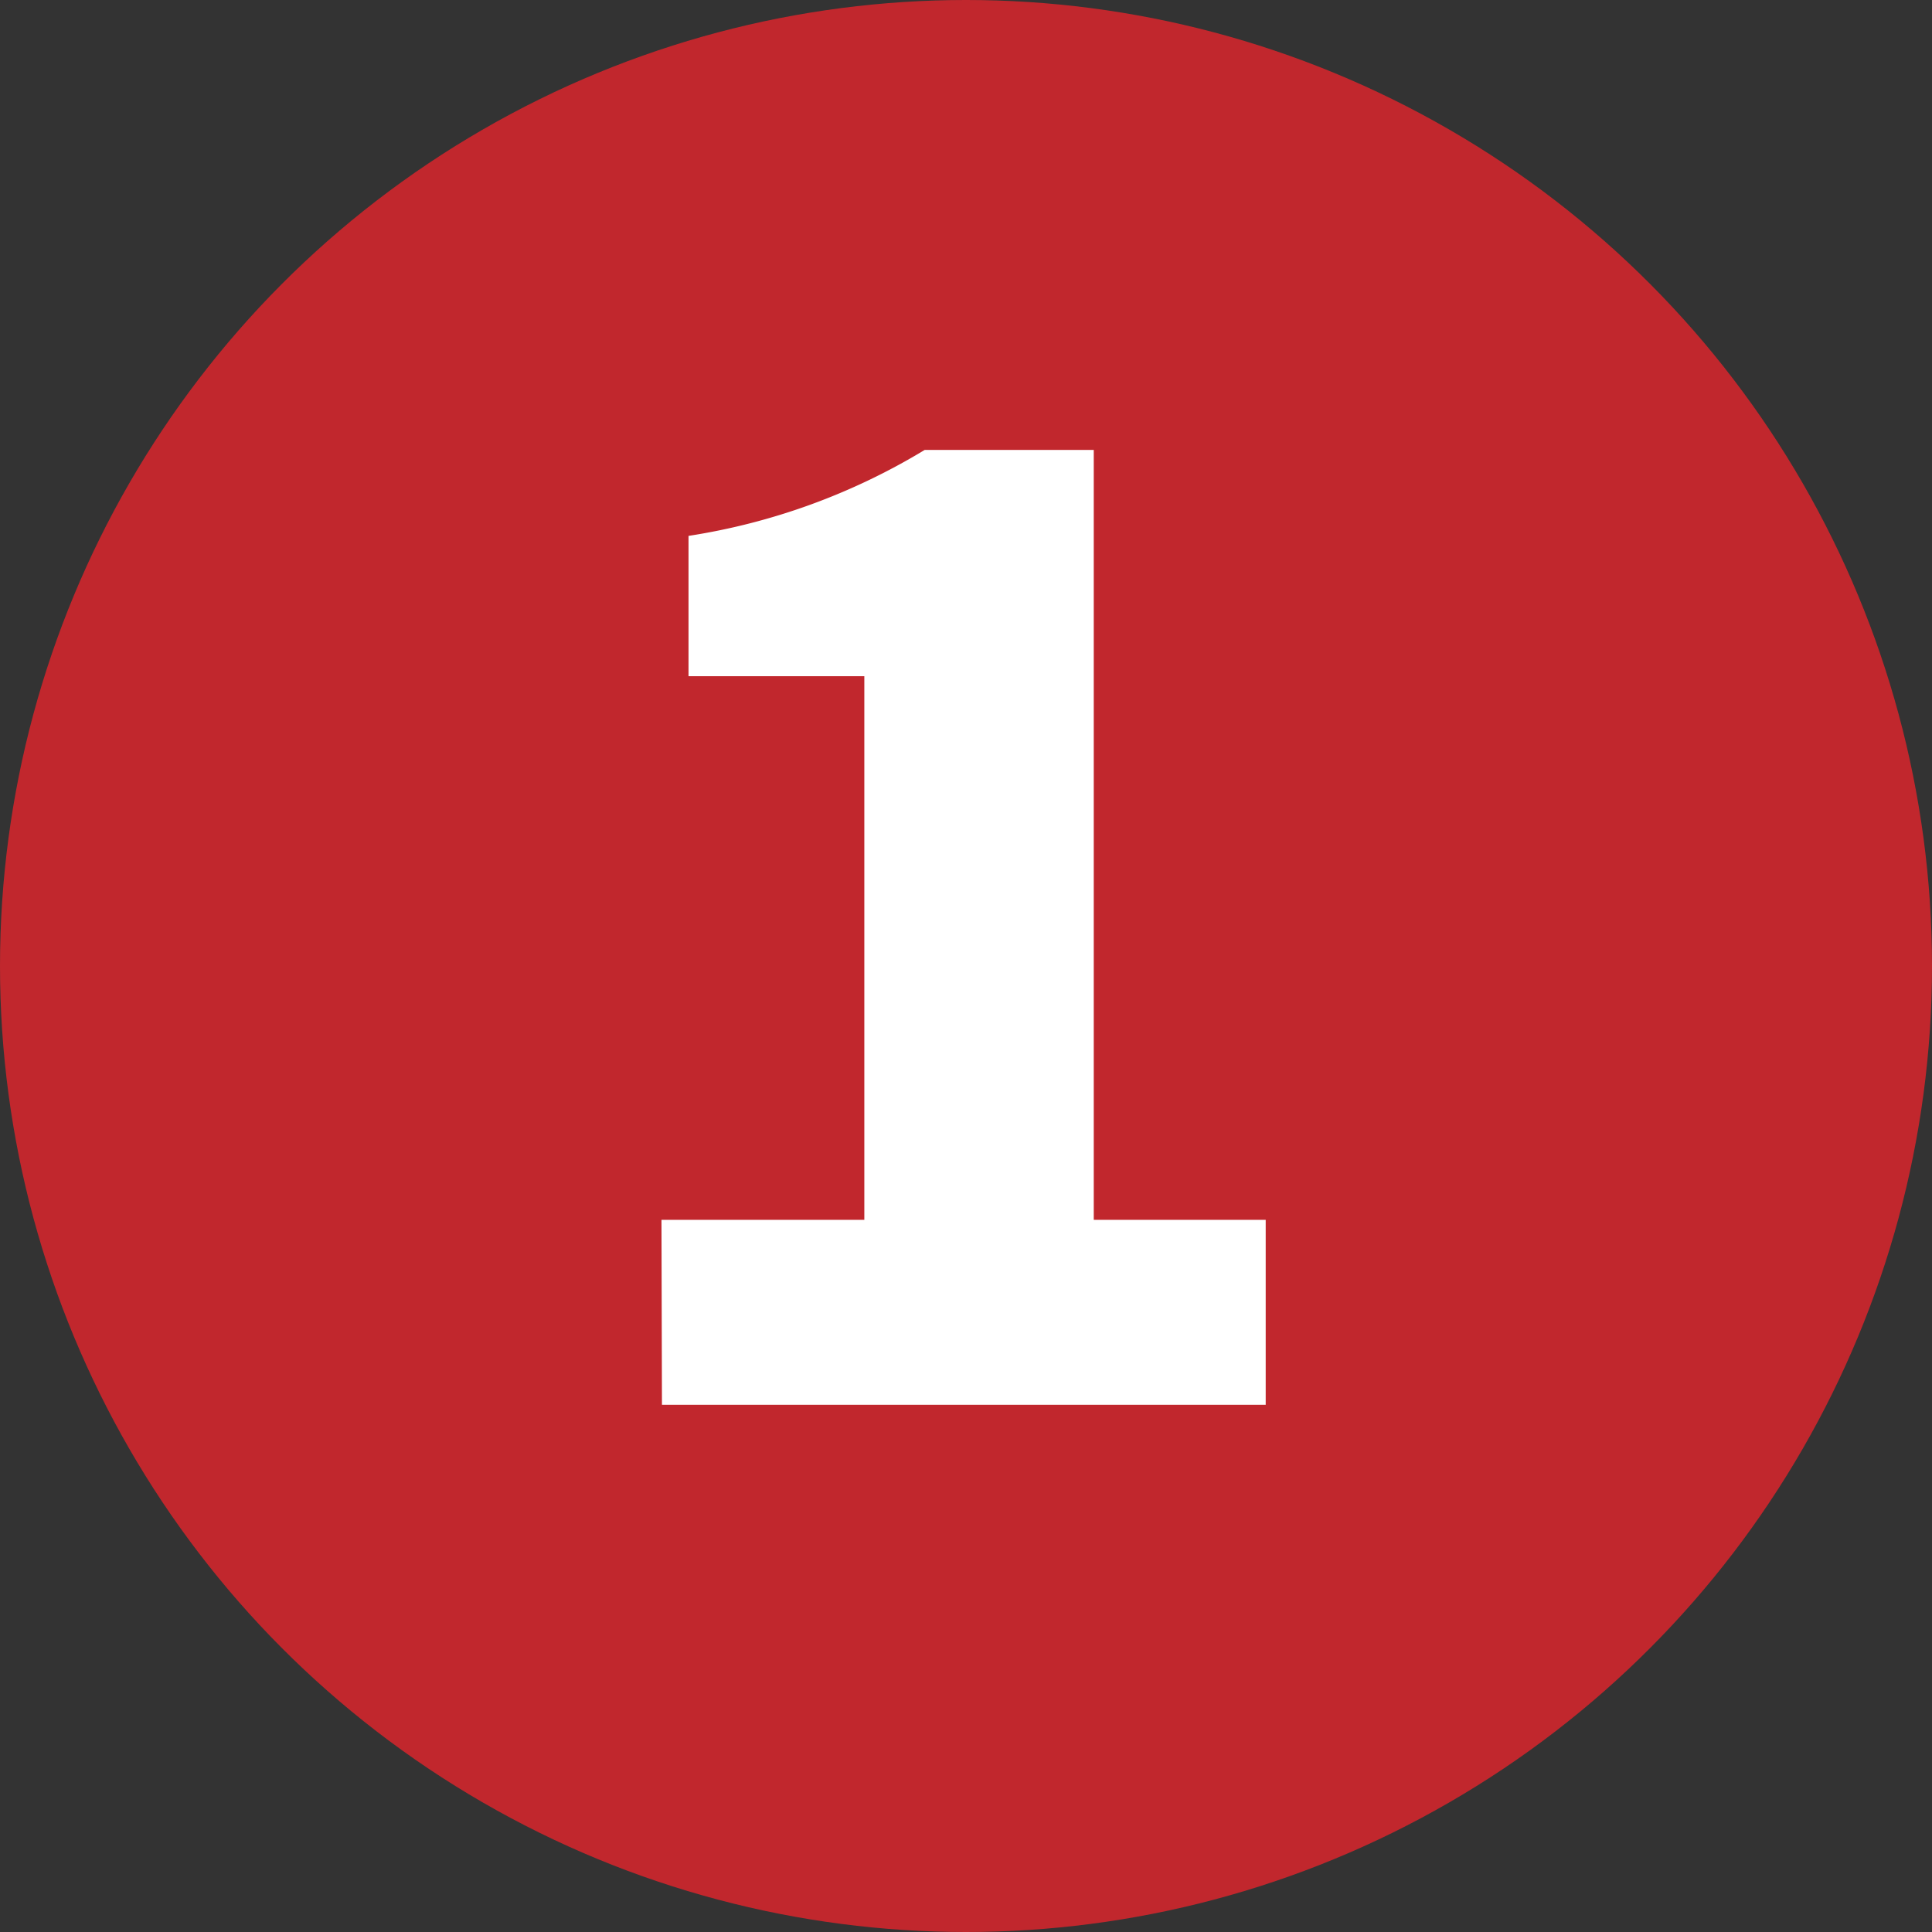
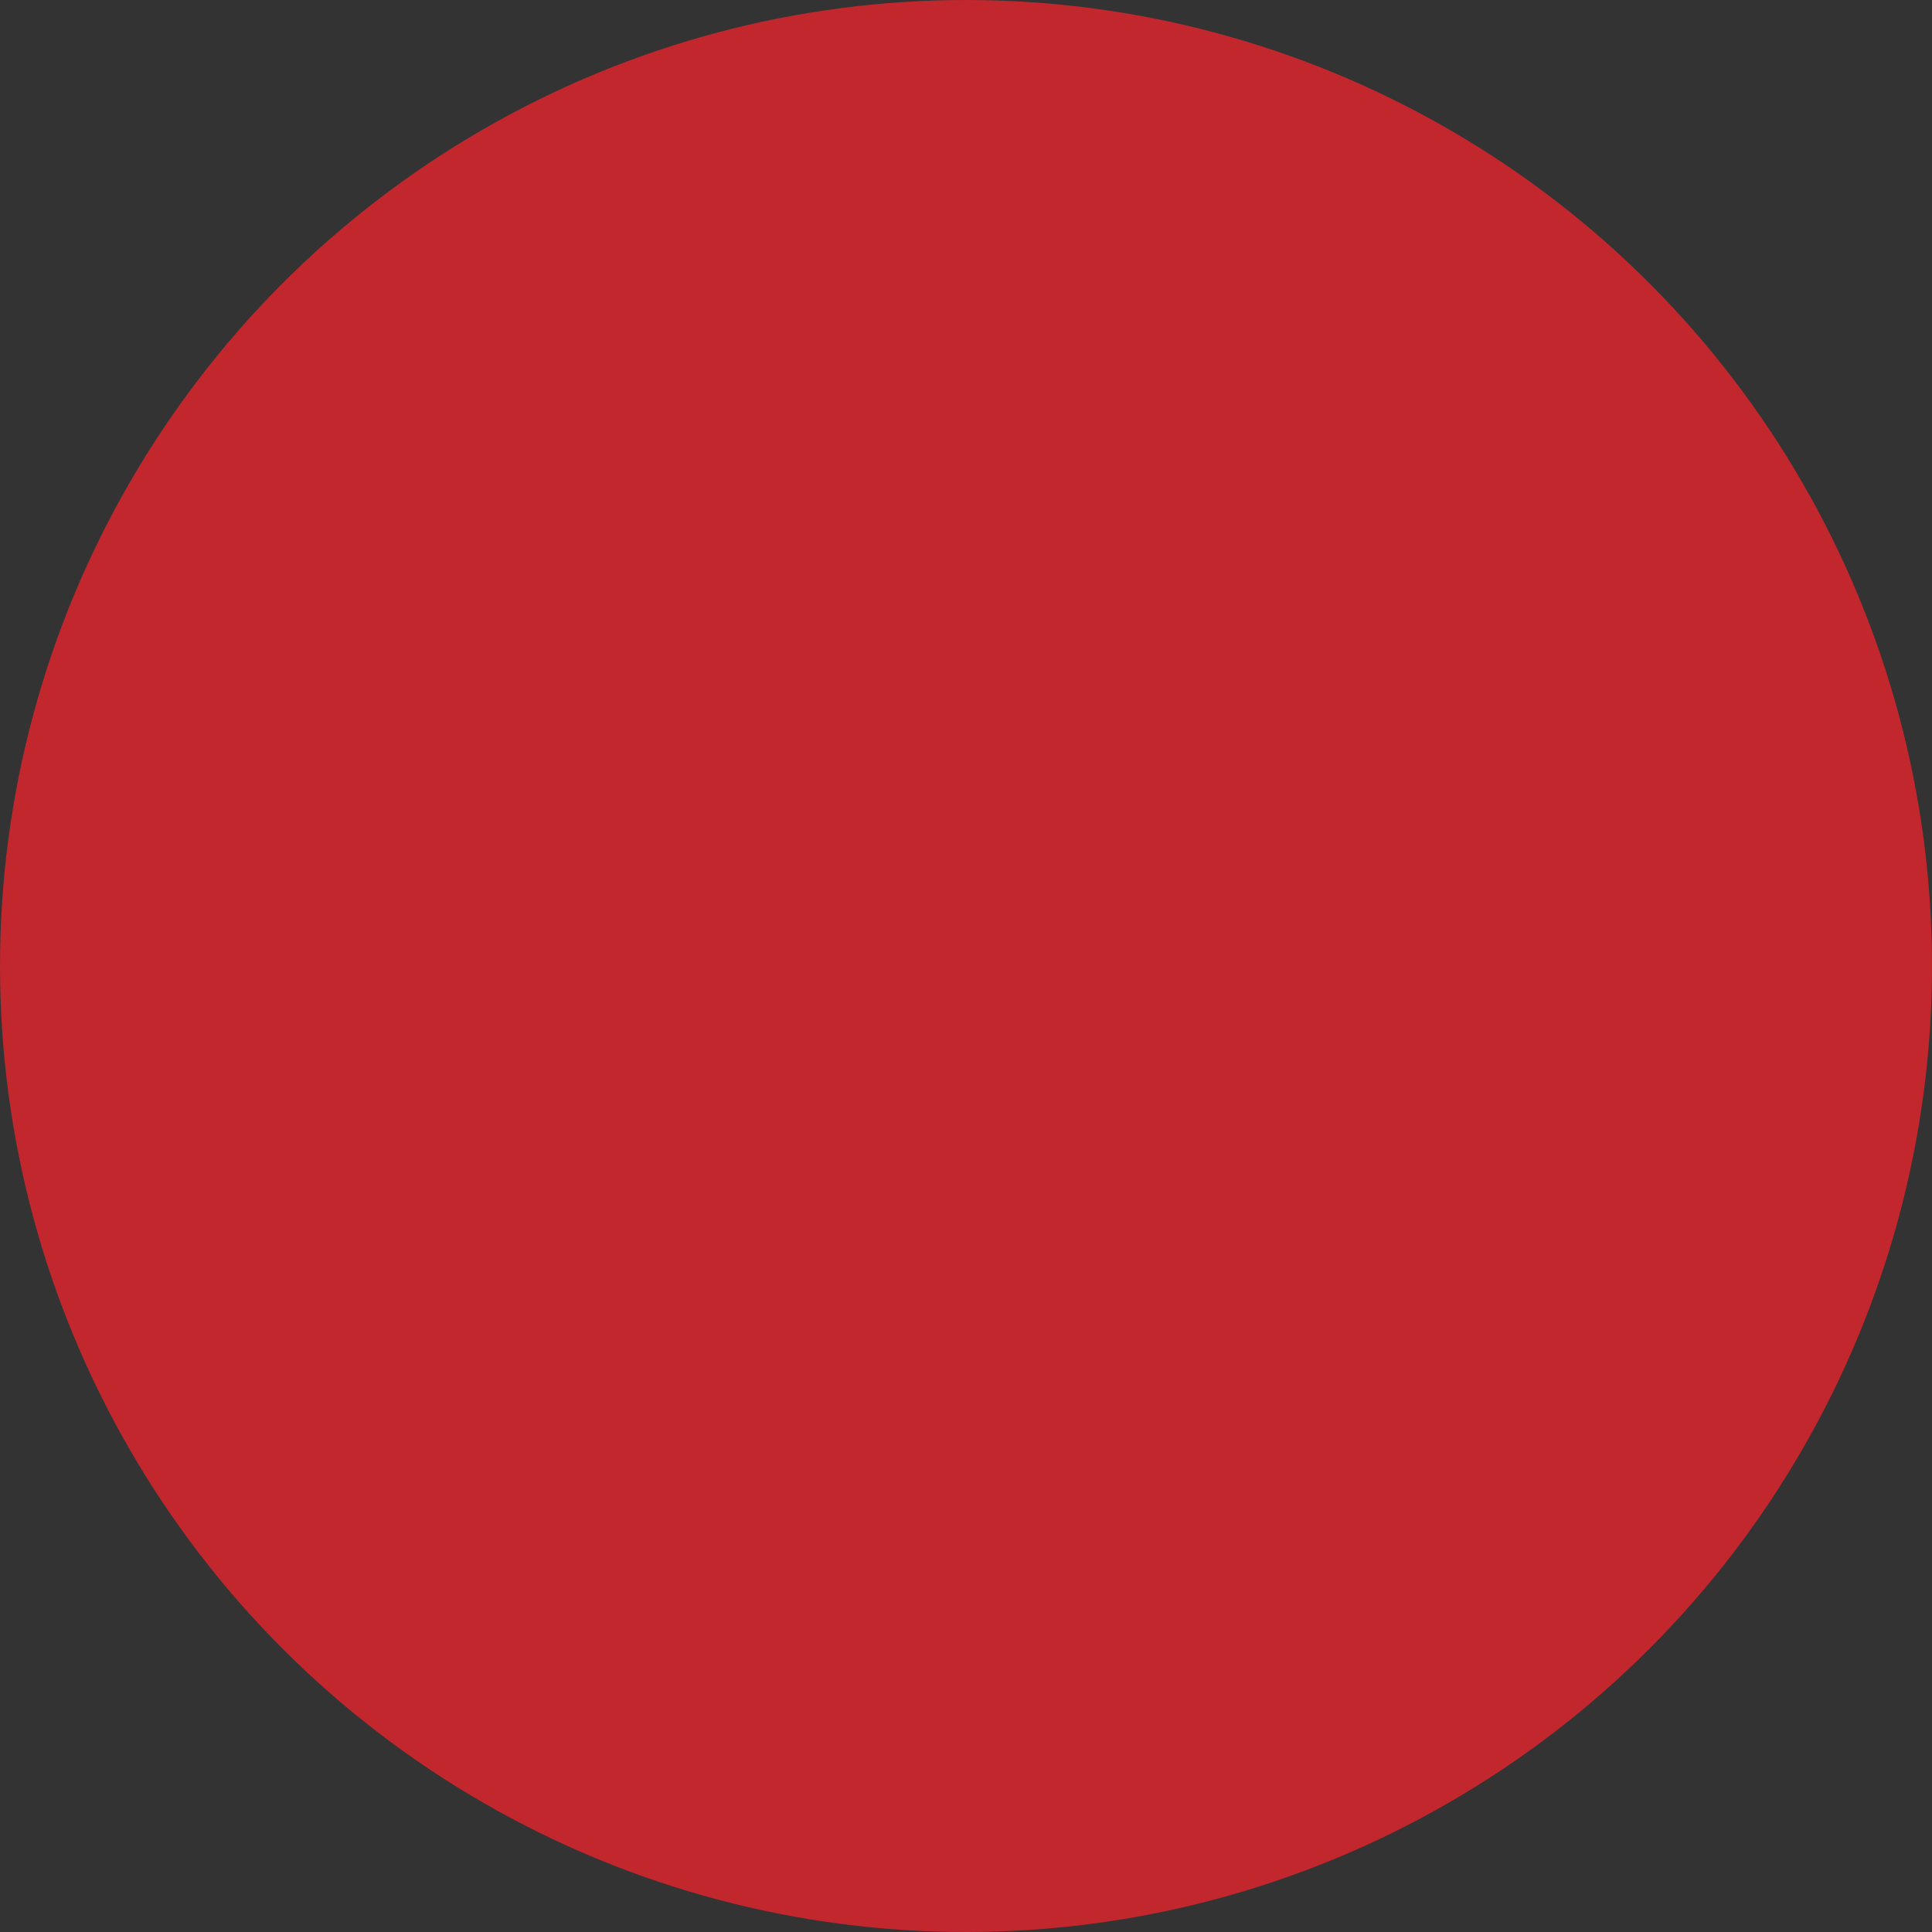
<svg xmlns="http://www.w3.org/2000/svg" viewBox="0 0 80 80">
  <rect x="0" y="0" width="80" height="80" fill="#333333" stroke="none" />
  <defs>
    <style>
      .a {
        fill: #c1272d;
      }

      .b {
        fill: #fff;
      }
    </style>
  </defs>
  <title>1_kari</title>
  <g>
    <circle class="a" cx="40" cy="40" r="40" />
-     <path class="b" d="M27.39,50.51h8.4V28H28.51V22.19a26.73,26.73,0,0,0,9.78-3.56h7V50.51h7.12v7.66h-25Z" />
  </g>
</svg>